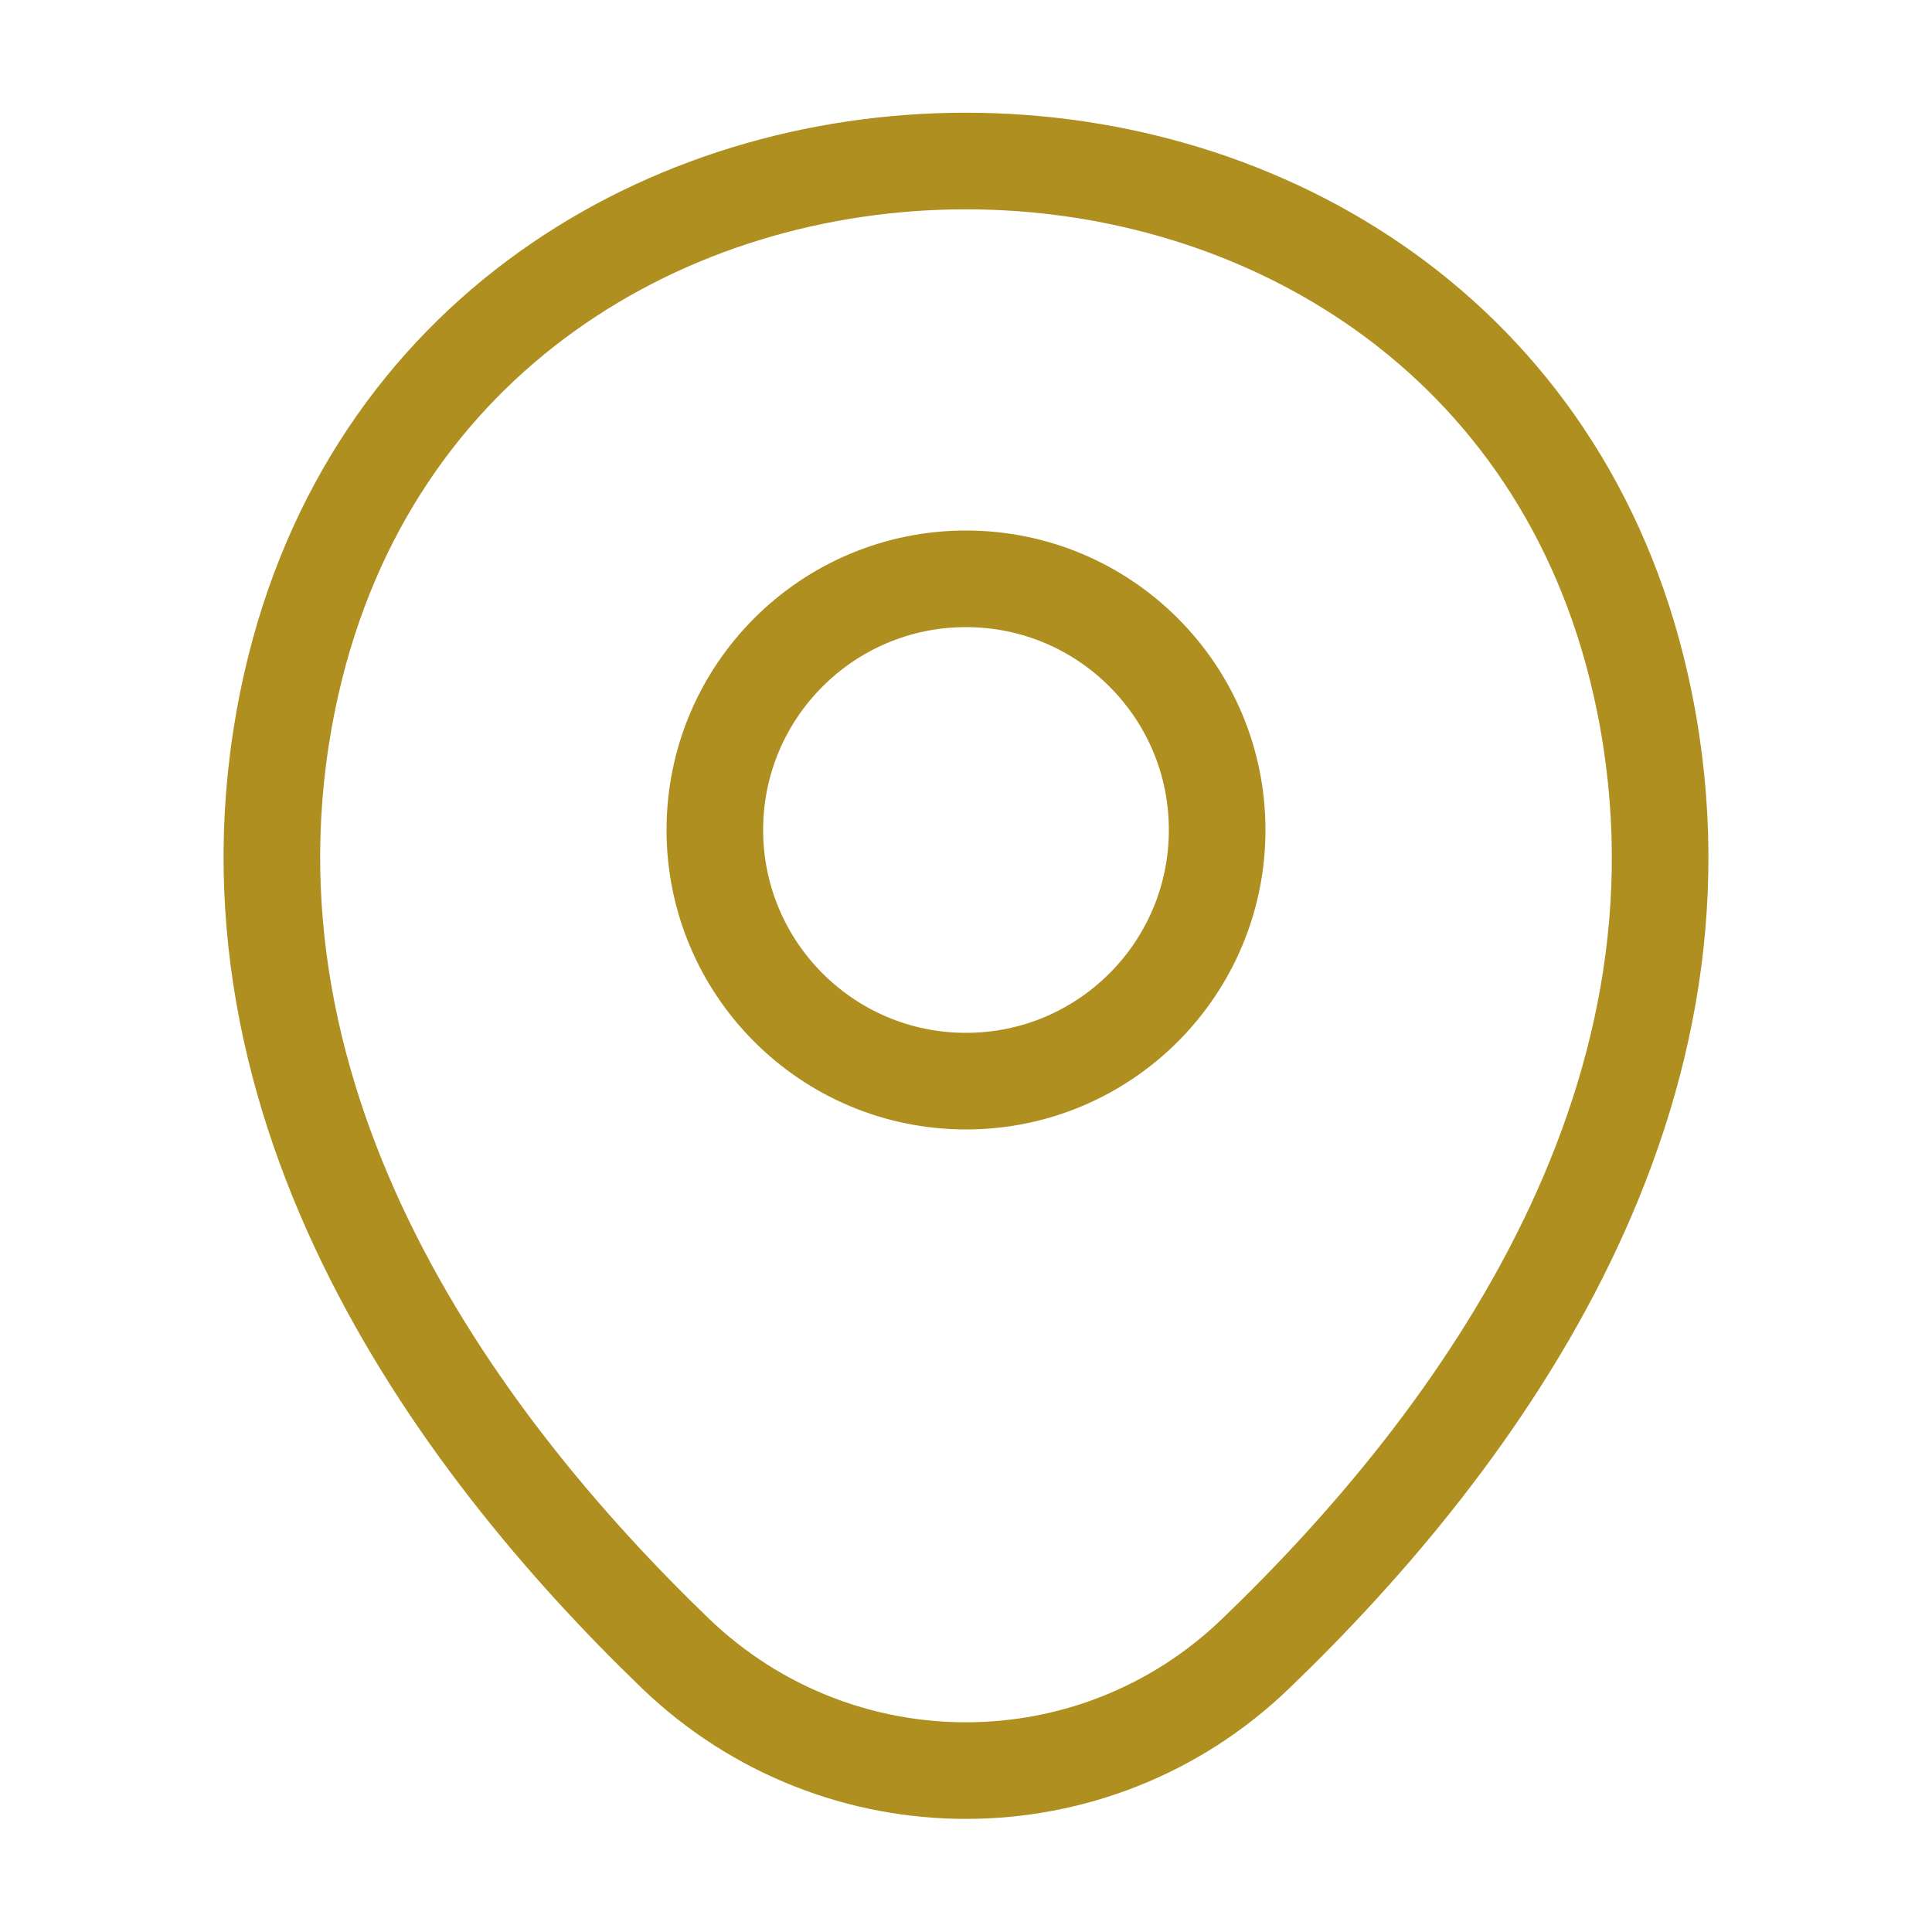
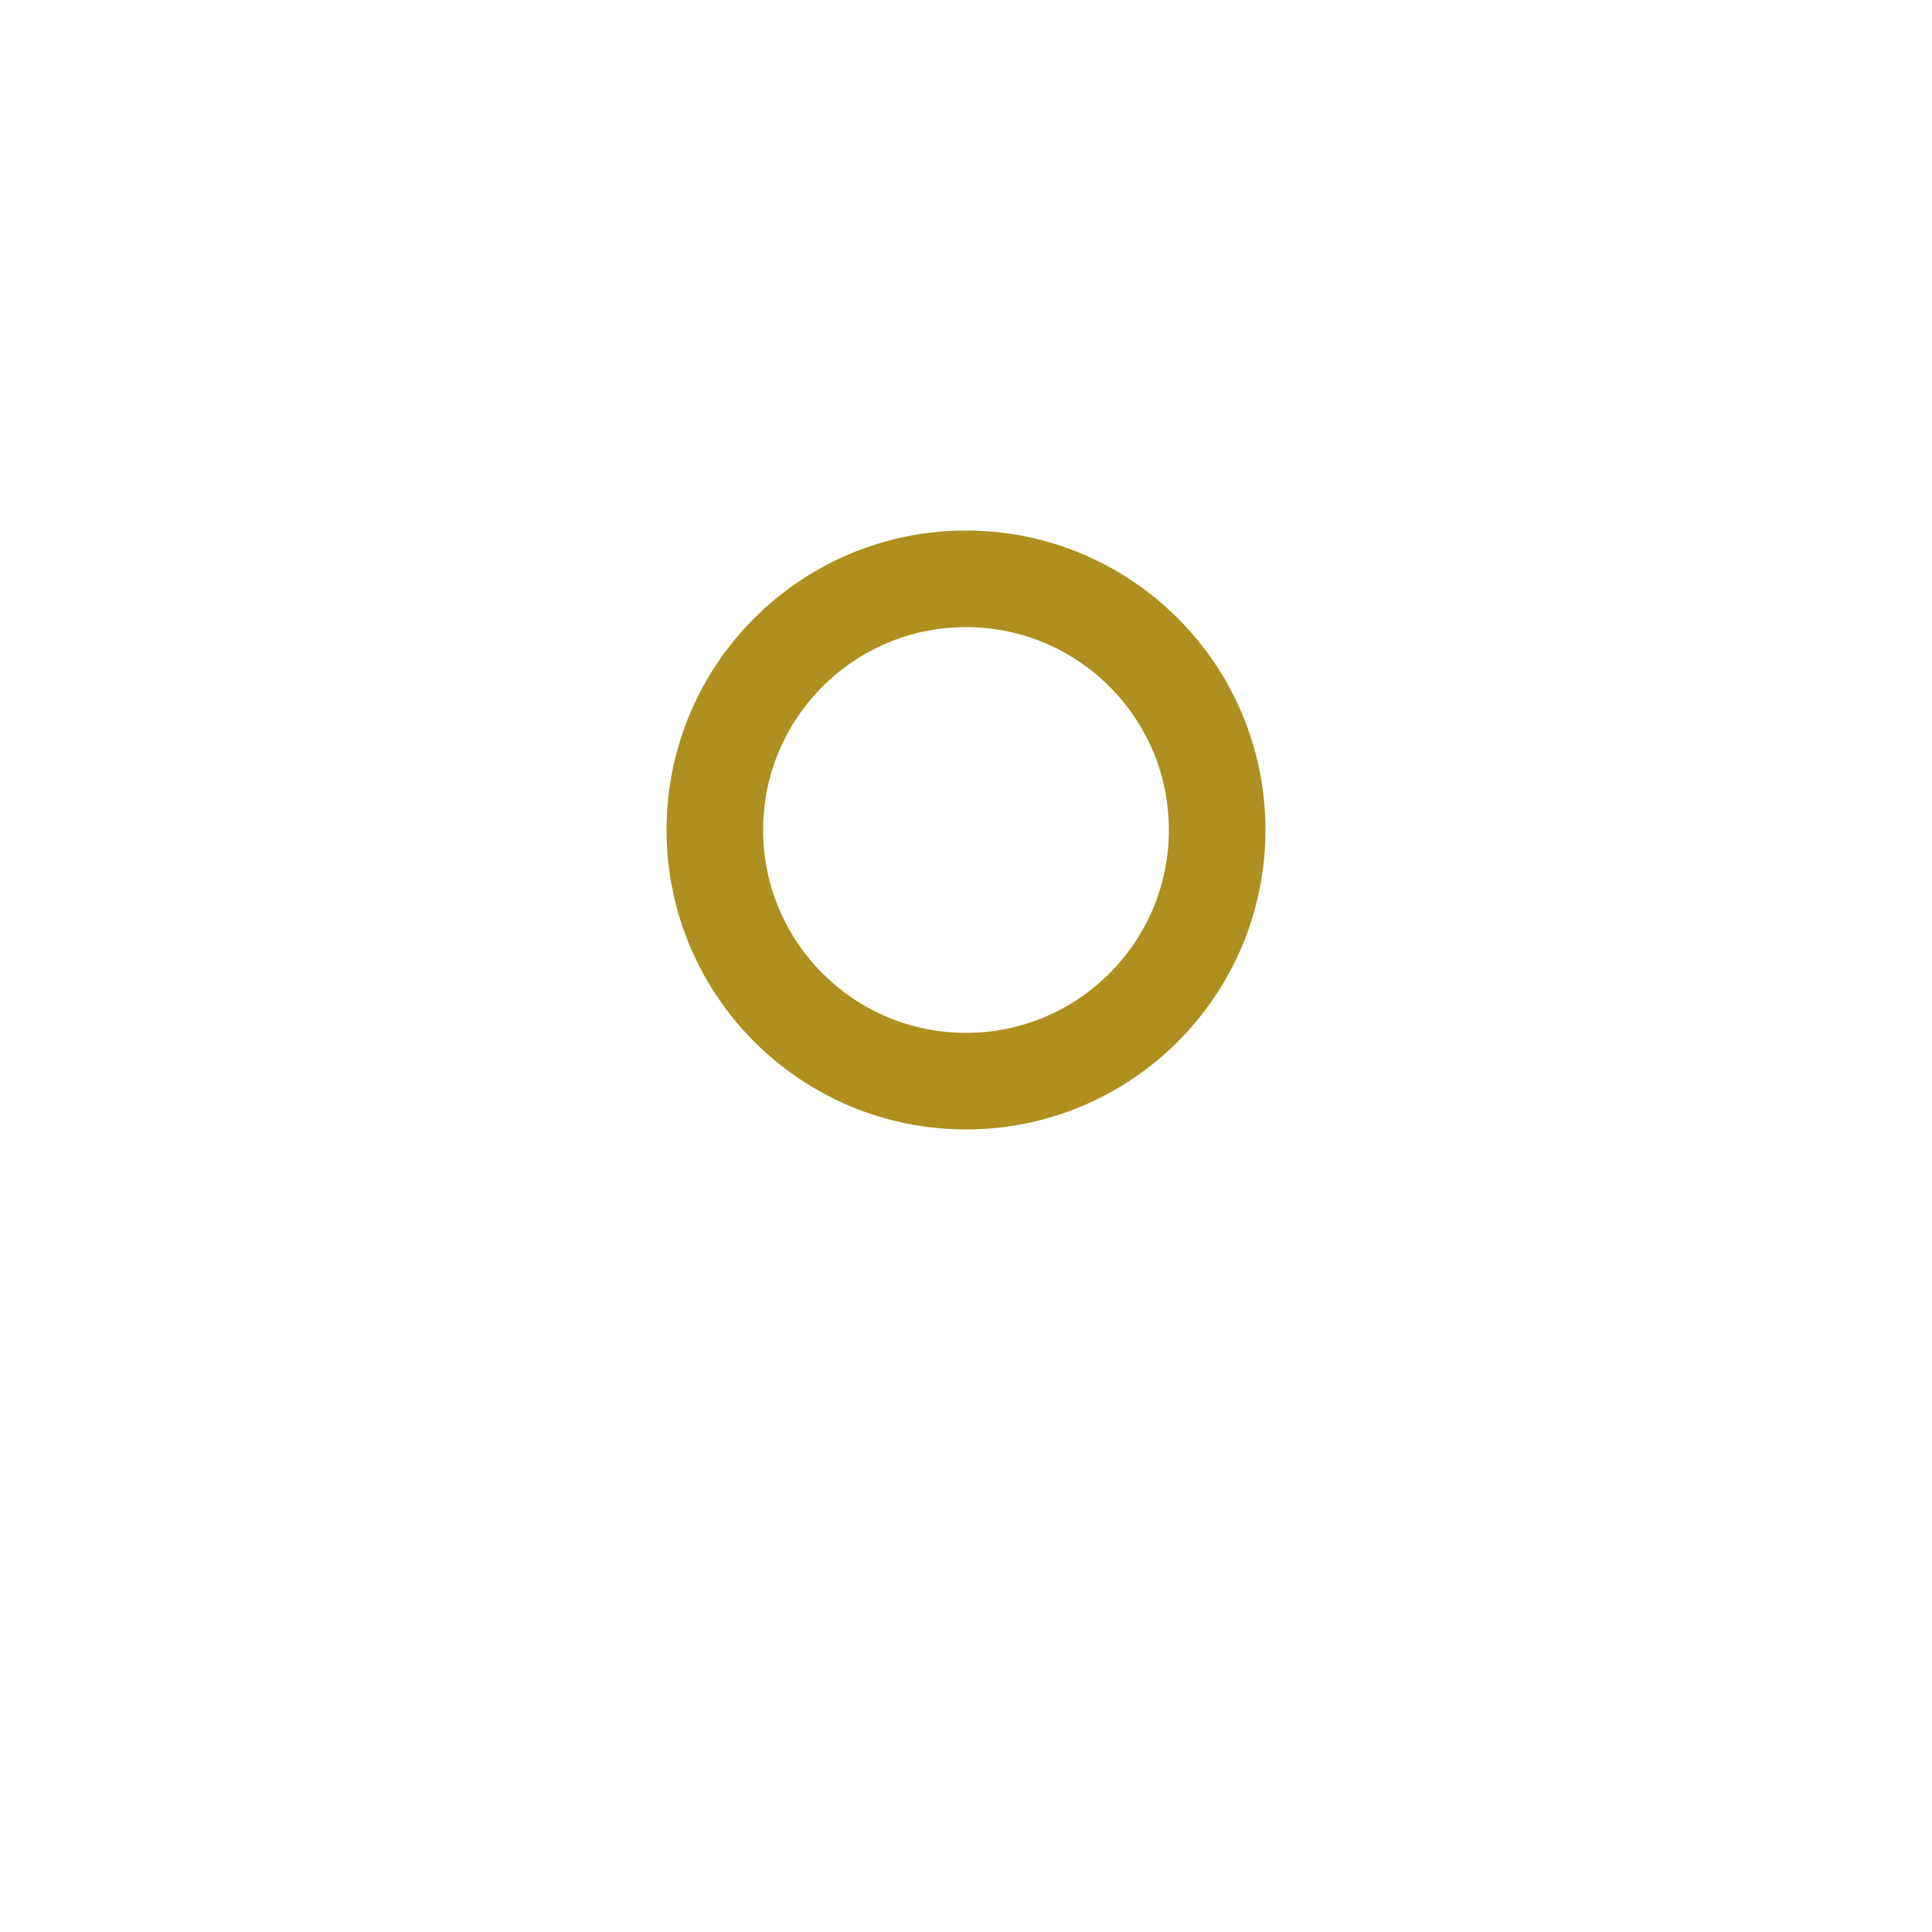
<svg xmlns="http://www.w3.org/2000/svg" width="30" height="30" viewBox="0 0 30 30" fill="none">
  <path d="M15 16.788C17.154 16.788 18.9 15.041 18.9 12.887C18.9 10.734 17.154 8.988 15 8.988C12.846 8.988 11.1 10.734 11.1 12.887C11.1 15.041 12.846 16.788 15 16.788Z" stroke="#AE8F1F" stroke-width="1.5" />
-   <path d="M4.525 10.613C6.987 -0.212 23.025 -0.2 25.475 10.625C26.913 16.975 22.962 22.35 19.5 25.675C16.988 28.1 13.012 28.1 10.488 25.675C7.037 22.35 3.087 16.962 4.525 10.613Z" stroke="#AE8F1F" stroke-width="1.5" />
</svg>